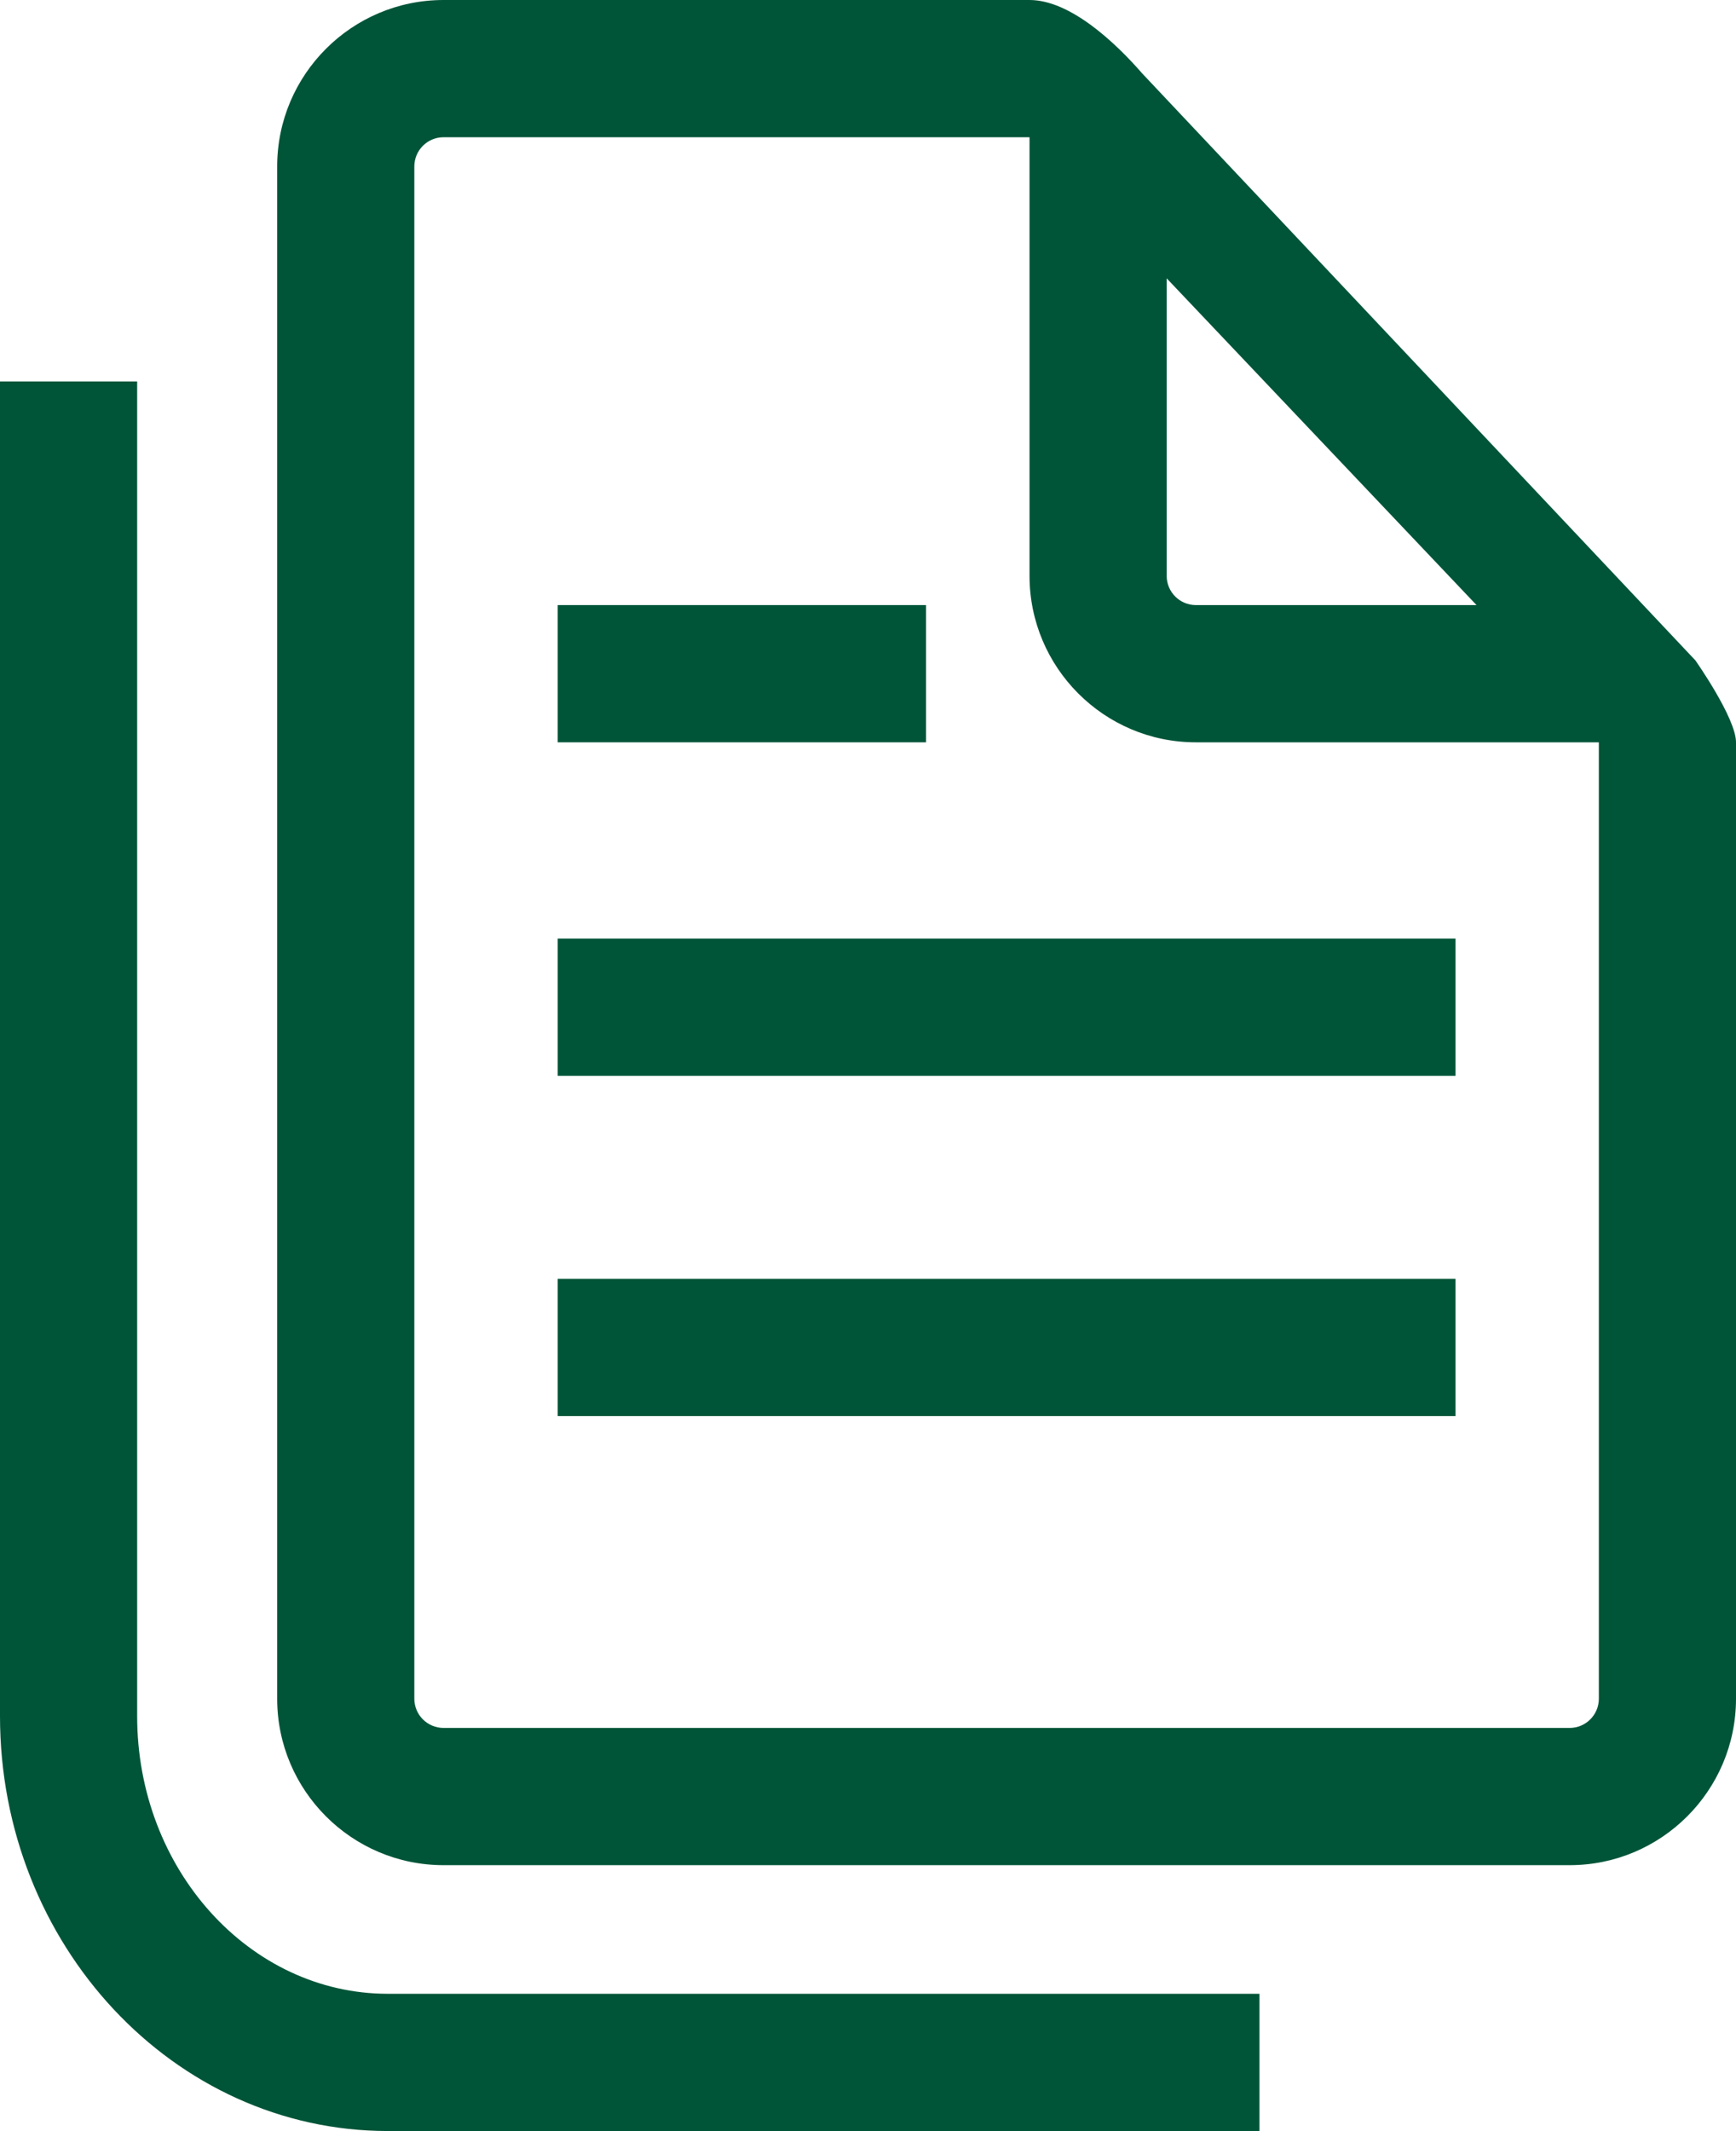
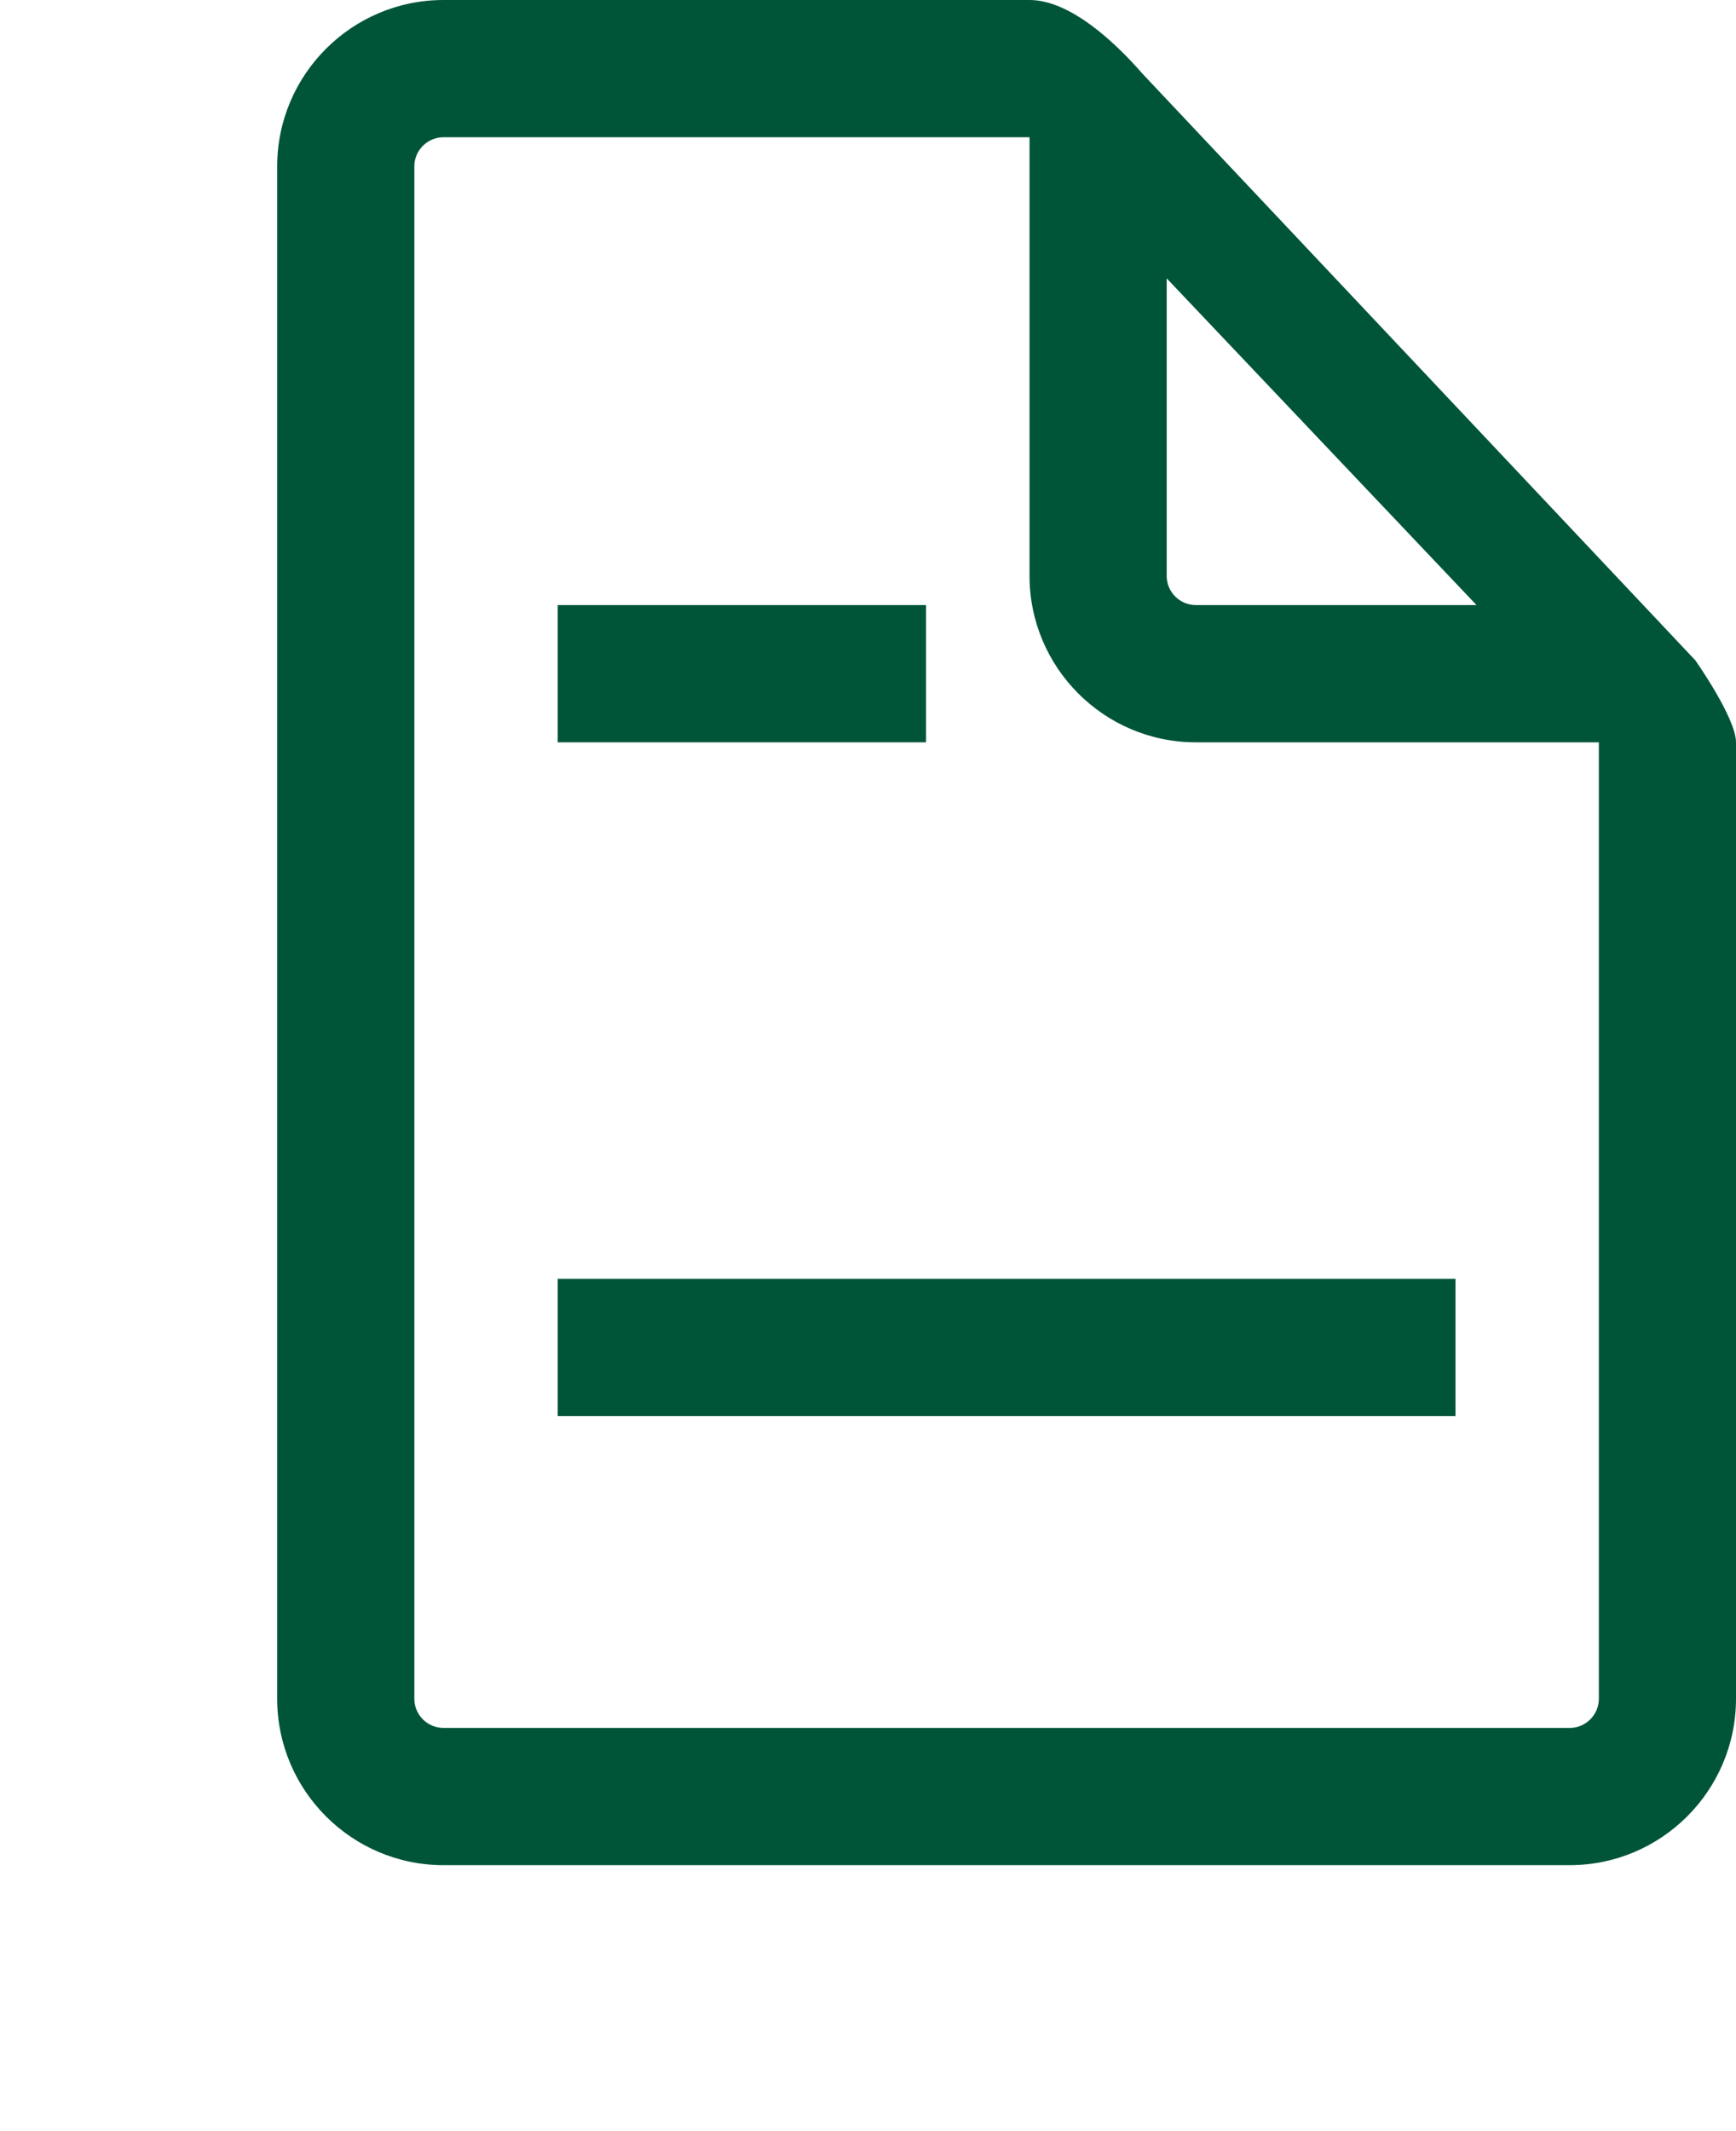
<svg xmlns="http://www.w3.org/2000/svg" id="Ebene_2" data-name="Ebene 2" viewBox="0 0 139.23 170.81">
  <defs>
    <style>
      .cls-1 {
        fill: #005538;
        stroke-width: 0px;
      }
    </style>
  </defs>
  <g id="Ebene_1-2" data-name="Ebene 1">
    <g>
      <rect class="cls-1" x="44.73" y="48.5" width="29.54" height="11" />
-       <rect class="cls-1" x="44.73" y="75.23" width="72" height="11" />
      <rect class="cls-1" x="44.73" y="102.5" width="72" height="11" />
      <path class="cls-1" d="M135.97,52.93L91.61,5.89c-2.14-2.46-5.77-5.89-9.04-5.89h-47c-7.35,0-13.34,5.98-13.34,13.34v122.82c0,7.35,5.98,13.34,13.34,13.34h90.32c7.35,0,13.34-5.98,13.34-13.34V59.5c0-1.95-3.26-6.57-3.26-6.57ZM93.57,22.31l24.85,26.19h-22.51c-1.29,0-2.34-1.05-2.34-2.34v-23.86ZM128.23,136.16c0,1.29-1.05,2.34-2.34,2.34H35.57c-1.29,0-2.34-1.05-2.34-2.34V13.34c0-1.29,1.05-2.34,2.34-2.34h47v35.16c0,7.35,5.98,13.34,13.34,13.34h32.32v76.66Z" />
-       <path class="cls-1" d="M101.02,170.81H31.11c-17.16,0-31.11-14.92-31.11-33.25V30.58h11v106.98c0,12.27,9.02,22.25,20.11,22.25h69.9v11Z" />
    </g>
  </g>
</svg>